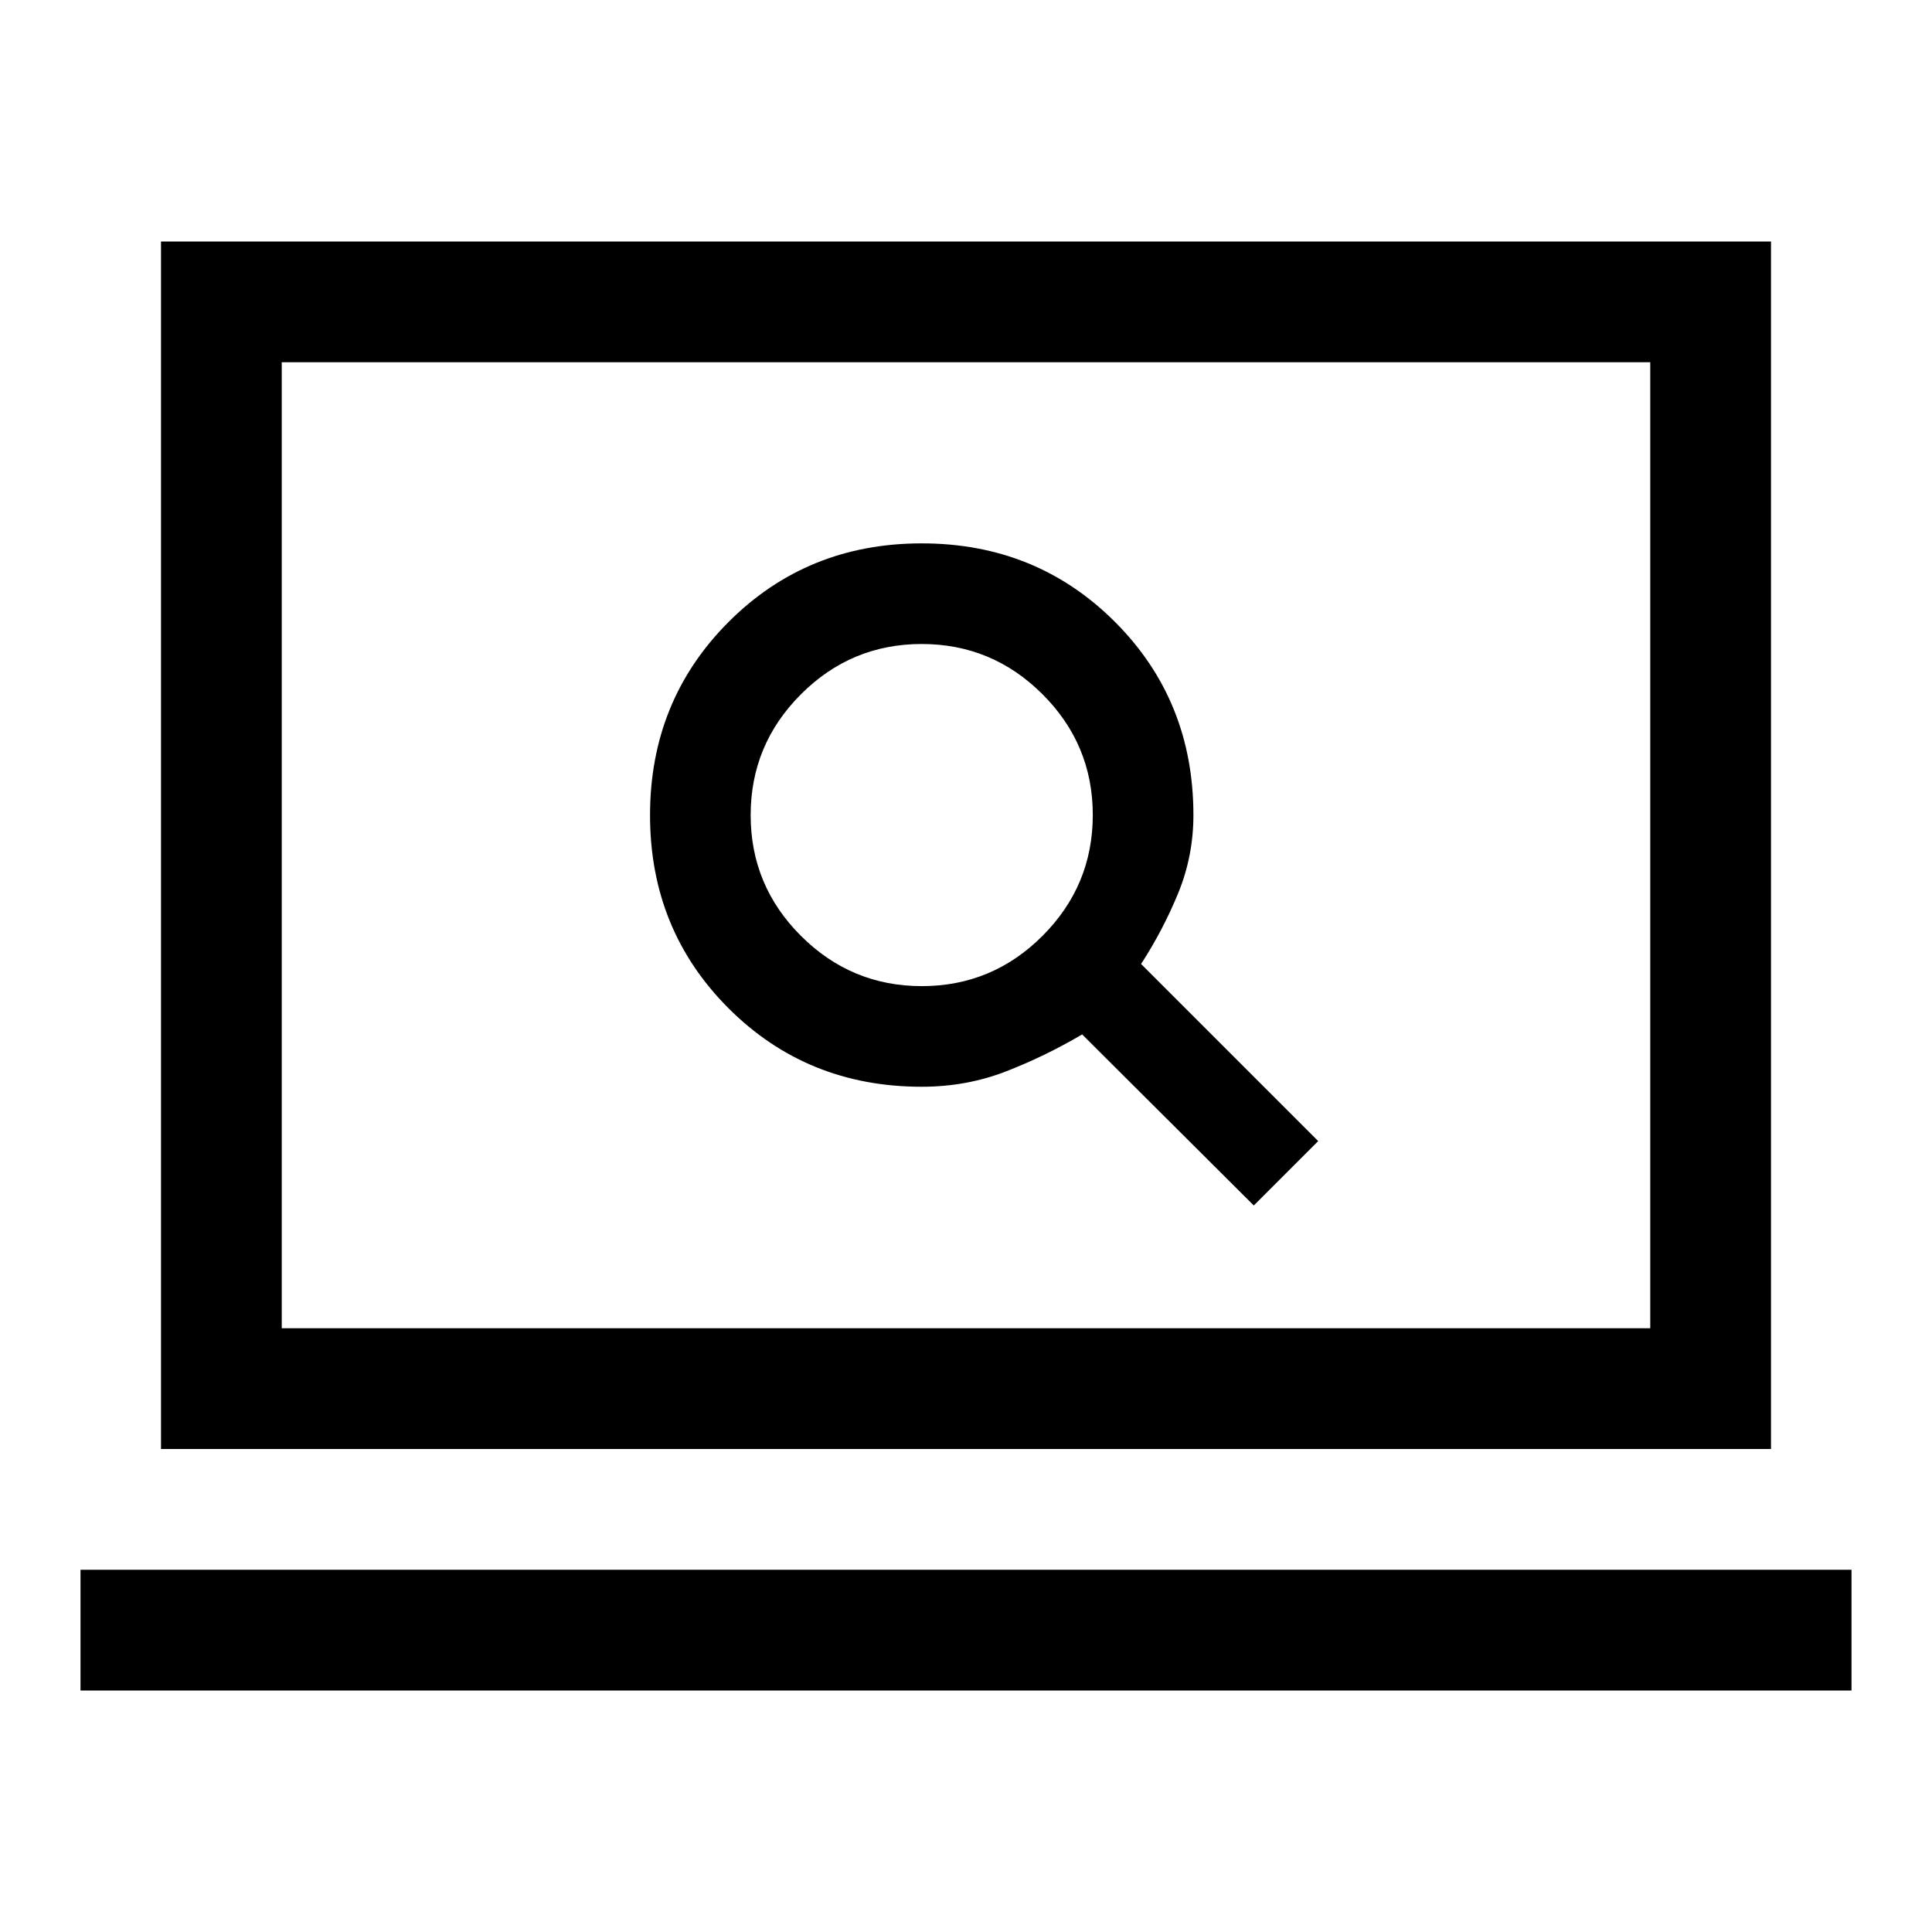
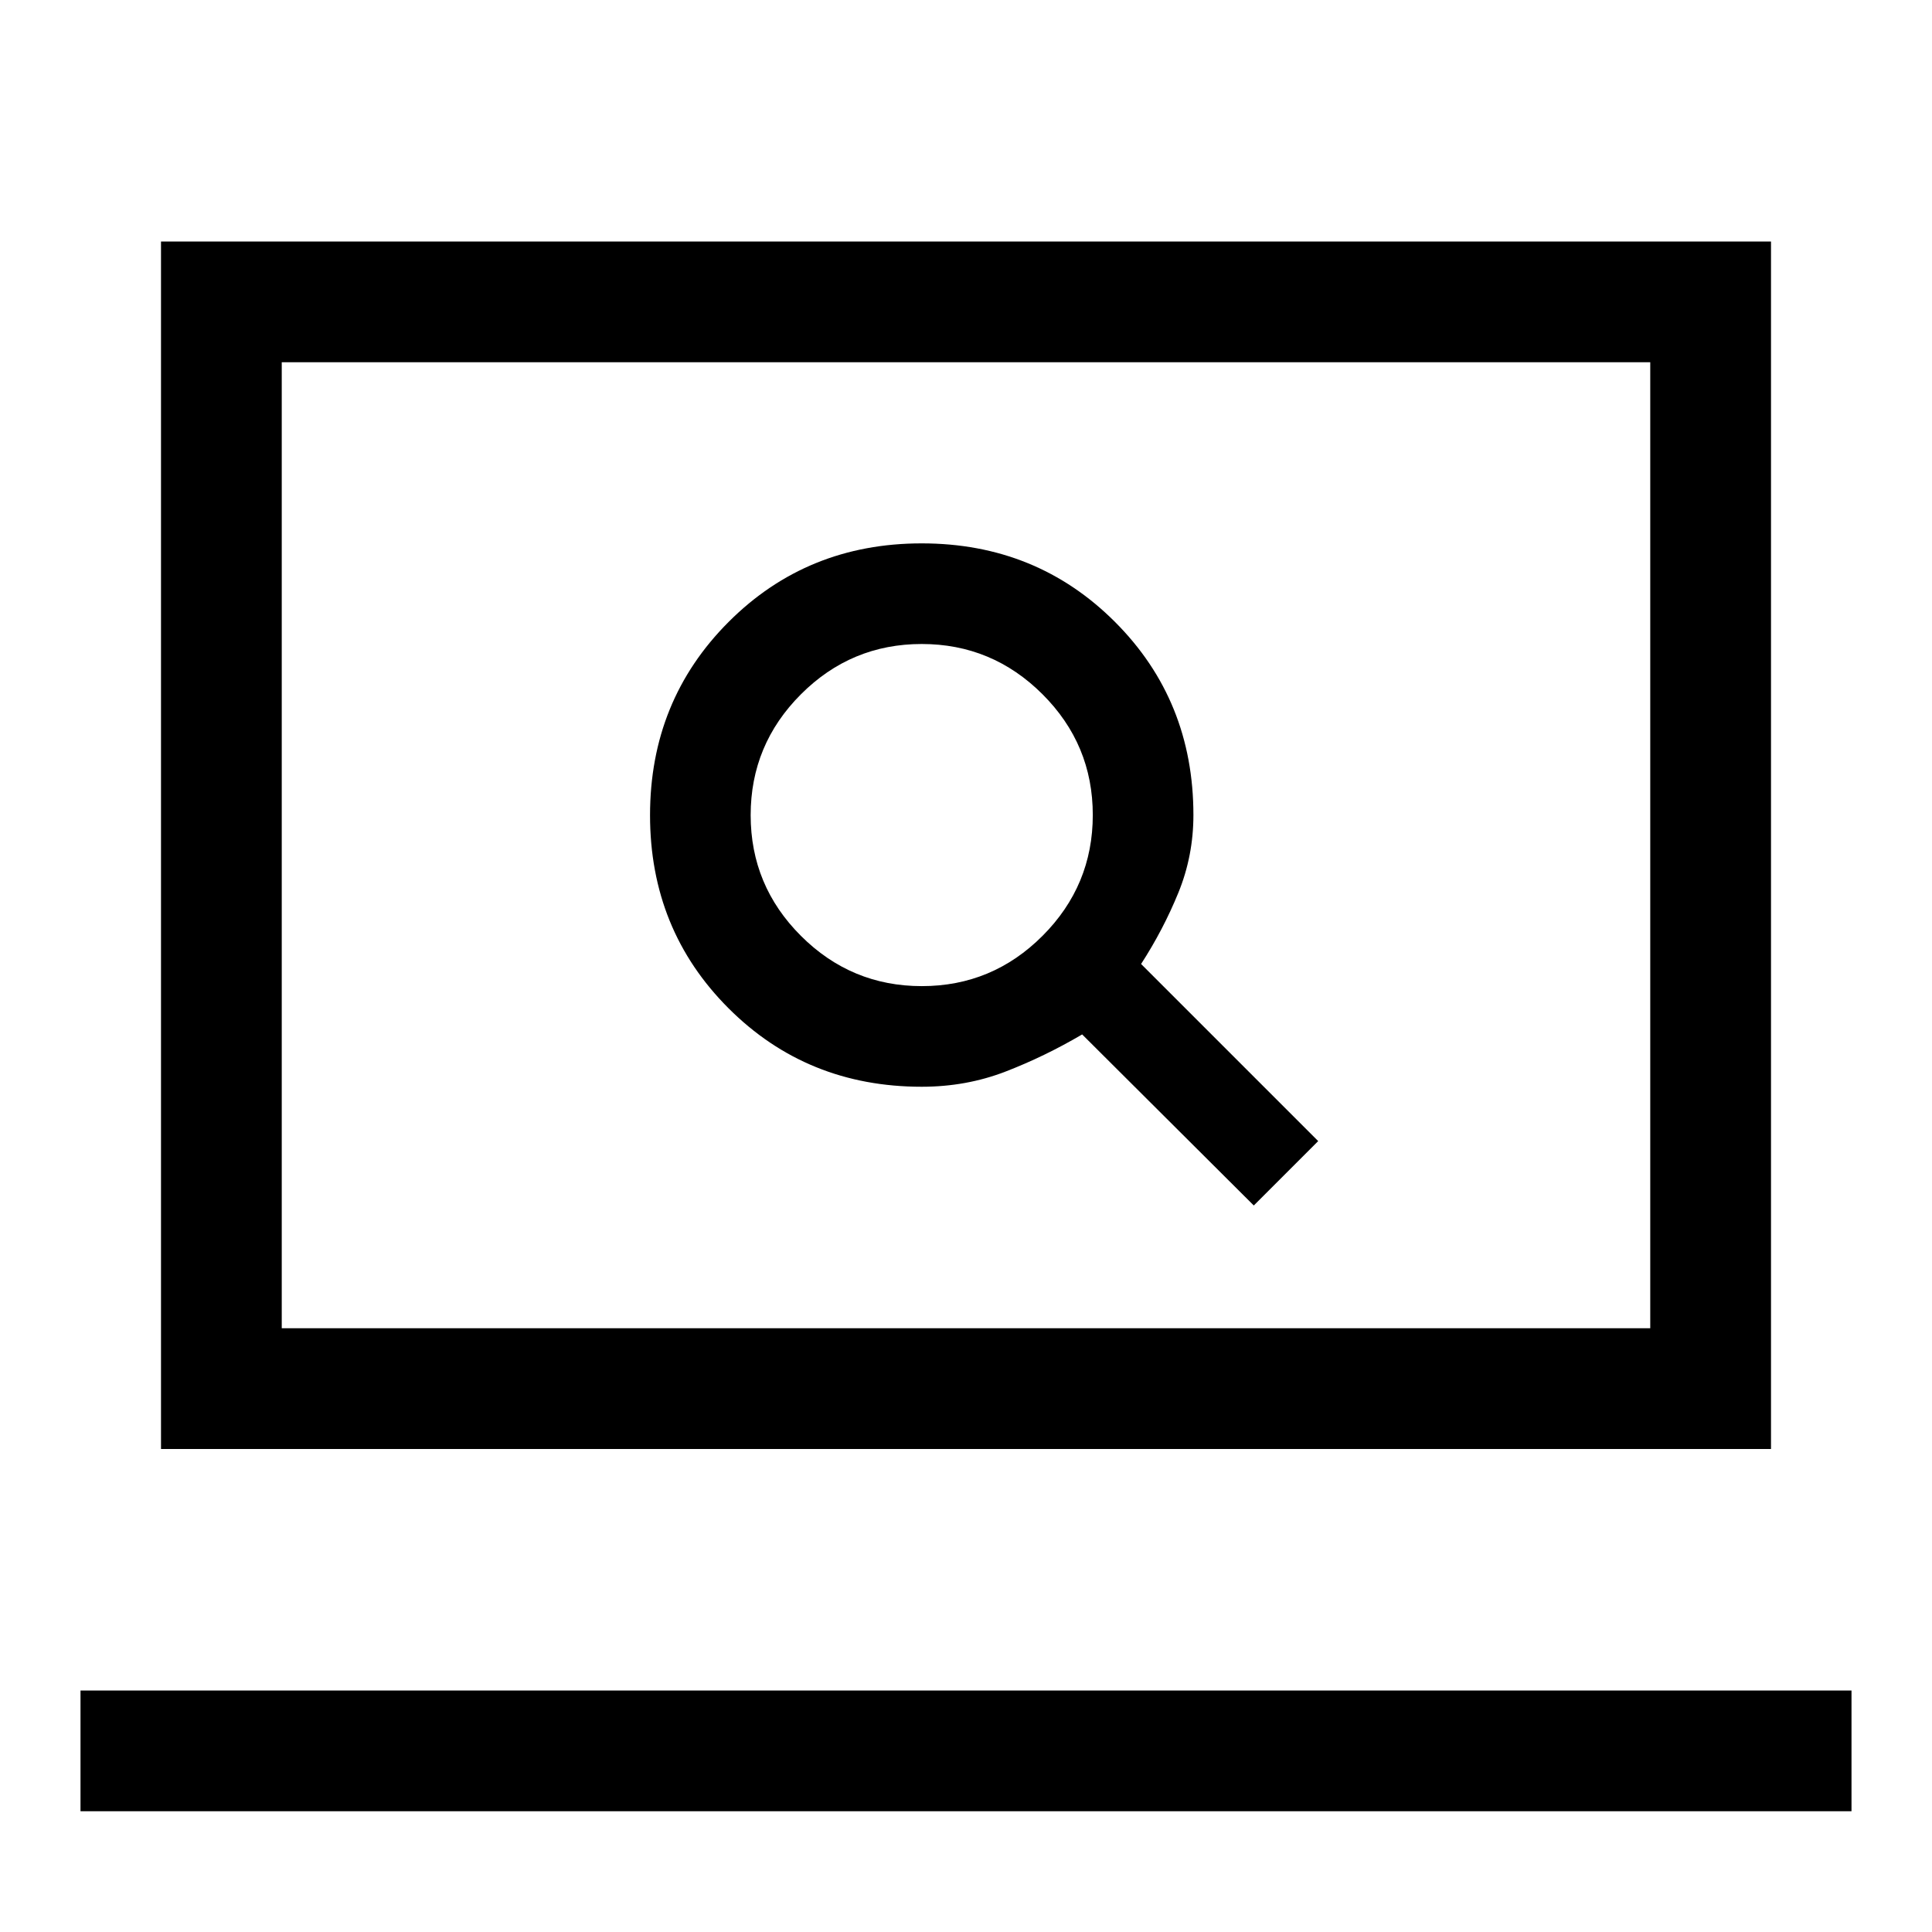
<svg xmlns="http://www.w3.org/2000/svg" width="48" height="48" viewBox="0 -960 960 960">
-   <path d="m623-361 32-32-88-88q11-17 18.5-35.356T593-555q0-57-39-96t-96-39q-57 0-96 39.075-39 39.076-39 96Q323-498 362-459t96 39q22.086 0 41.543-7.5T537.72-446L623-361ZM458.044-470Q423-470 398-494.956q-25-24.955-25-60Q373-590 397.969-615T458-640q35 0 60 24.956 25 24.955 25 60Q543-520 518.044-495q-24.955 25-60 25ZM40-120v-60h880v60H40Zm40-120v-600h800v600H80Zm60-60h680v-480H140v480Zm0 0v-480 480Z" />
+   <path d="m623-361 32-32-88-88q11-17 18.5-35.356T593-555q0-57-39-96t-96-39q-57 0-96 39.075-39 39.076-39 96Q323-498 362-459t96 39q22.086 0 41.543-7.5T537.72-446L623-361ZM458.044-470Q423-470 398-494.956q-25-24.955-25-60Q373-590 397.969-615T458-640q35 0 60 24.956 25 24.955 25 60Q543-520 518.044-495q-24.955 25-60 25ZM40-120h880v60H40Zm40-120v-600h800v600H80Zm60-60h680v-480H140v480Zm0 0v-480 480Z" />
</svg>